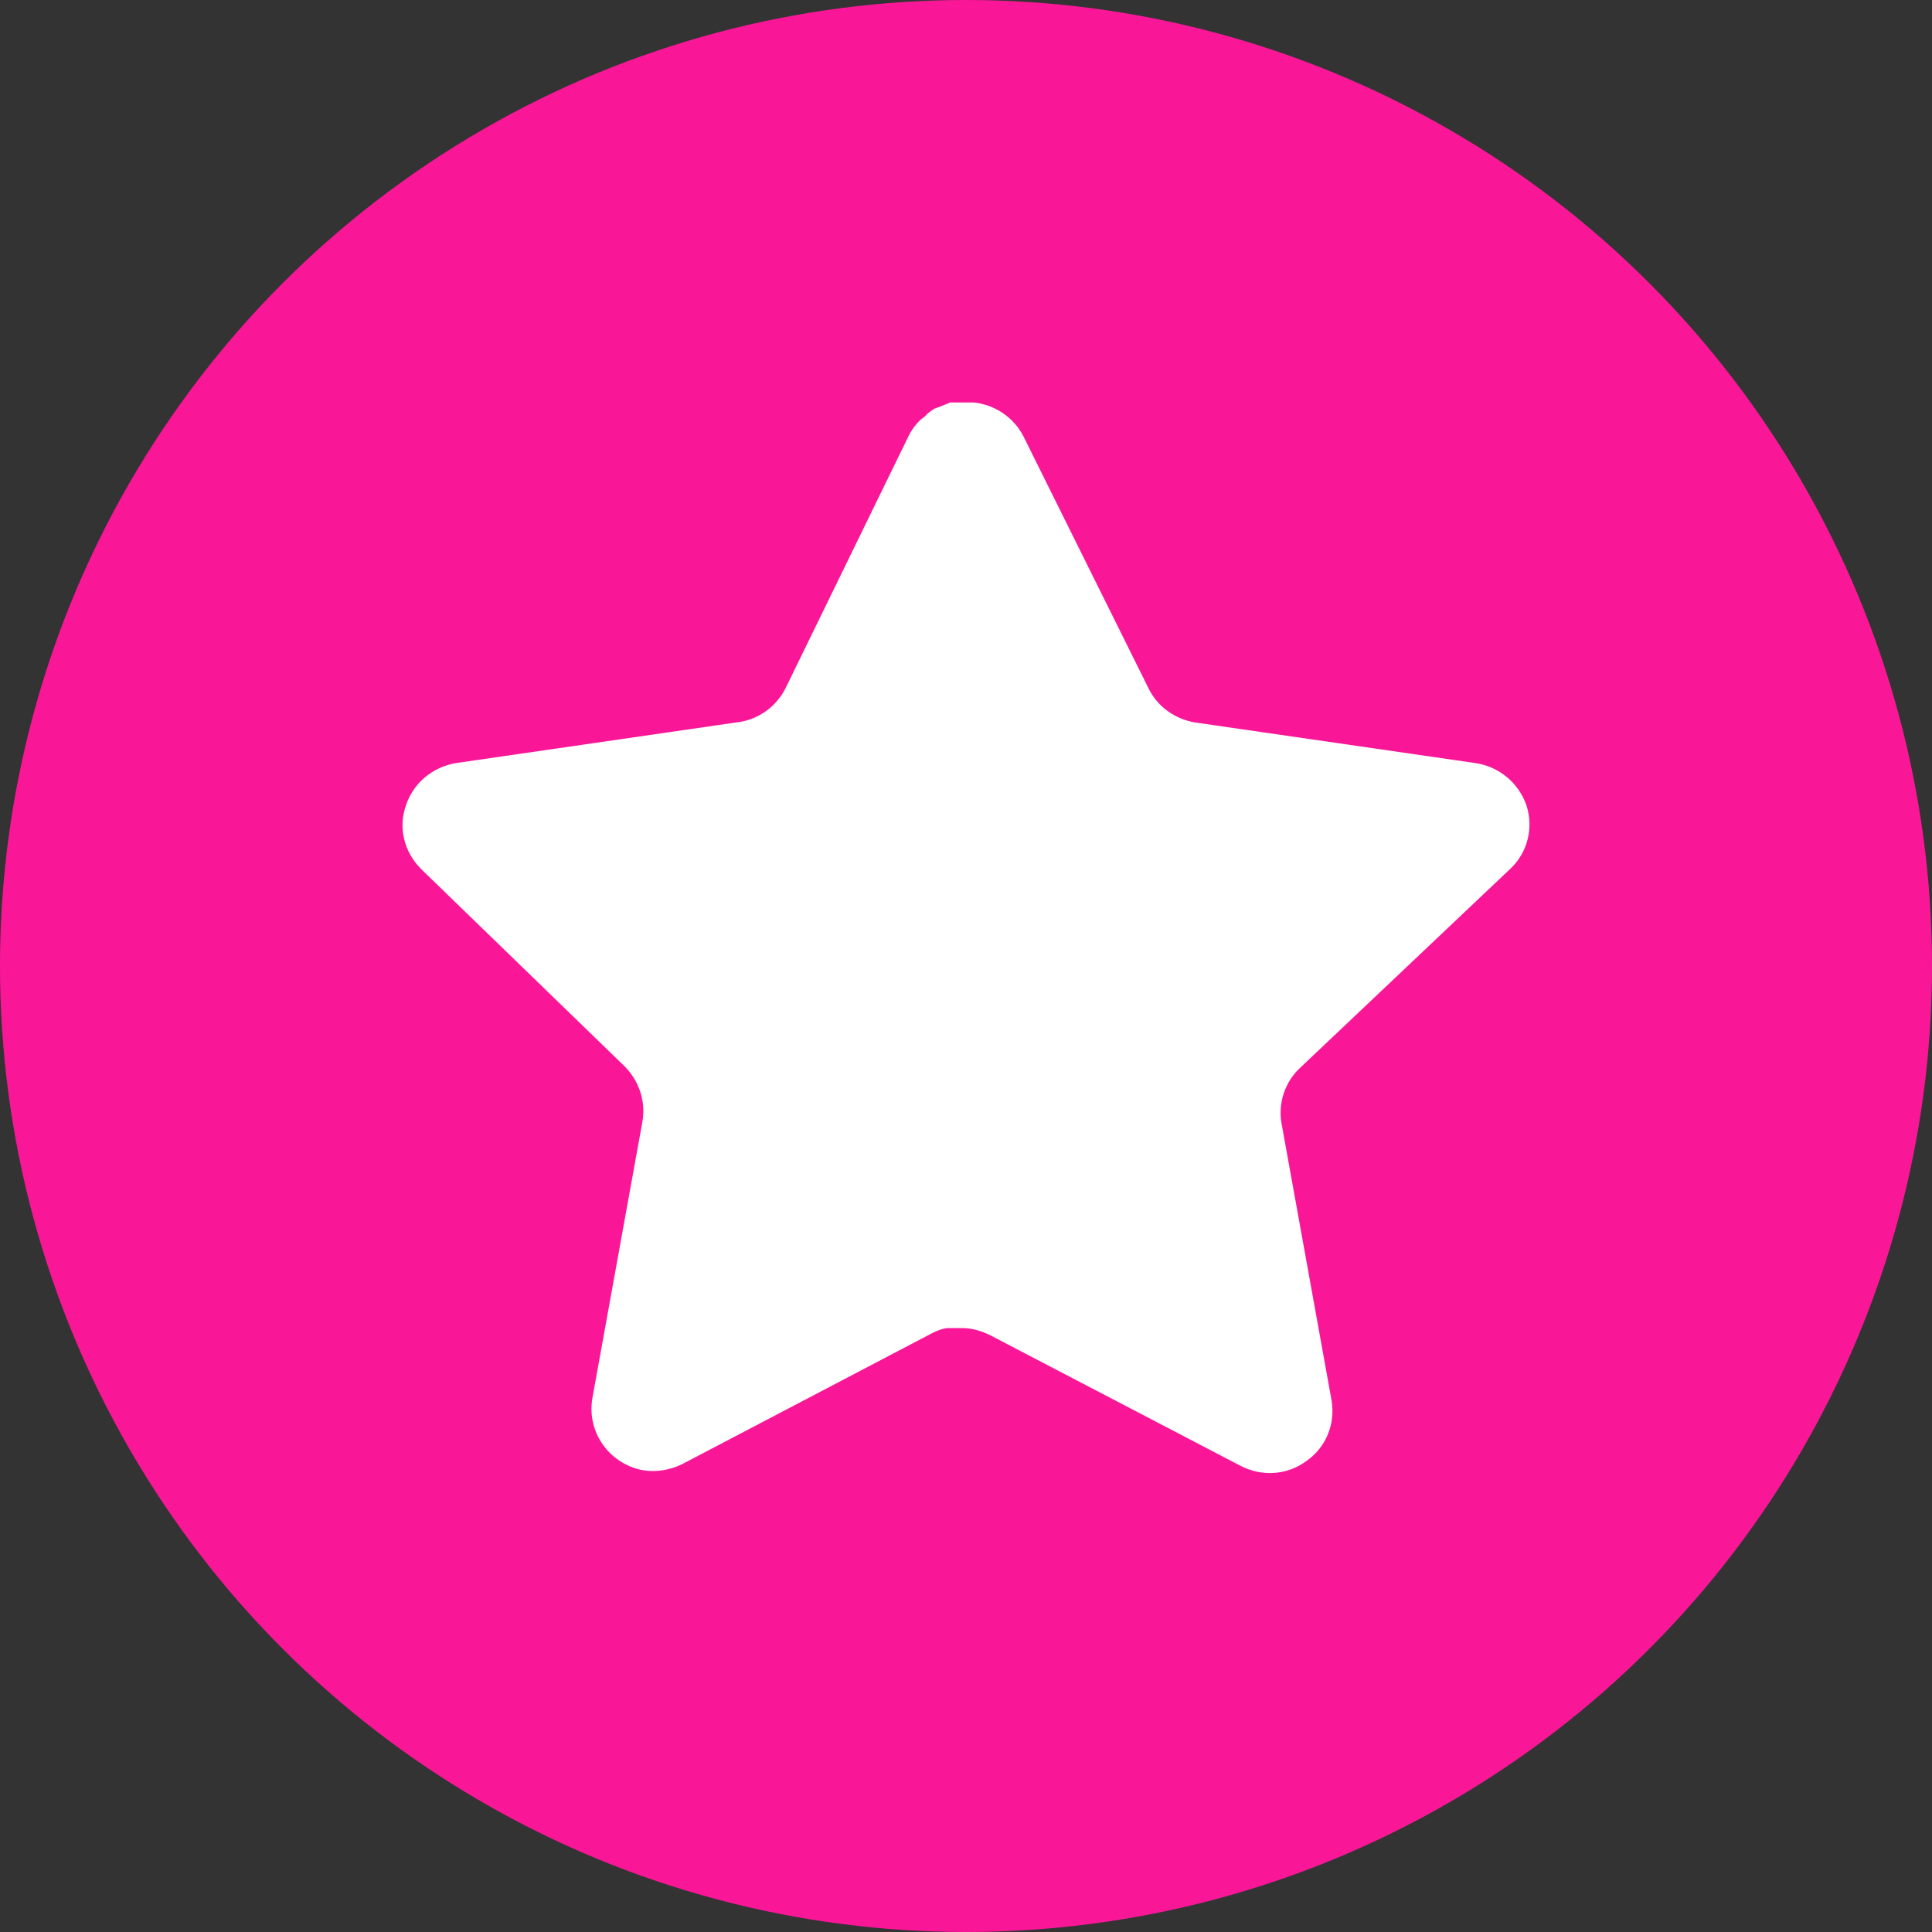
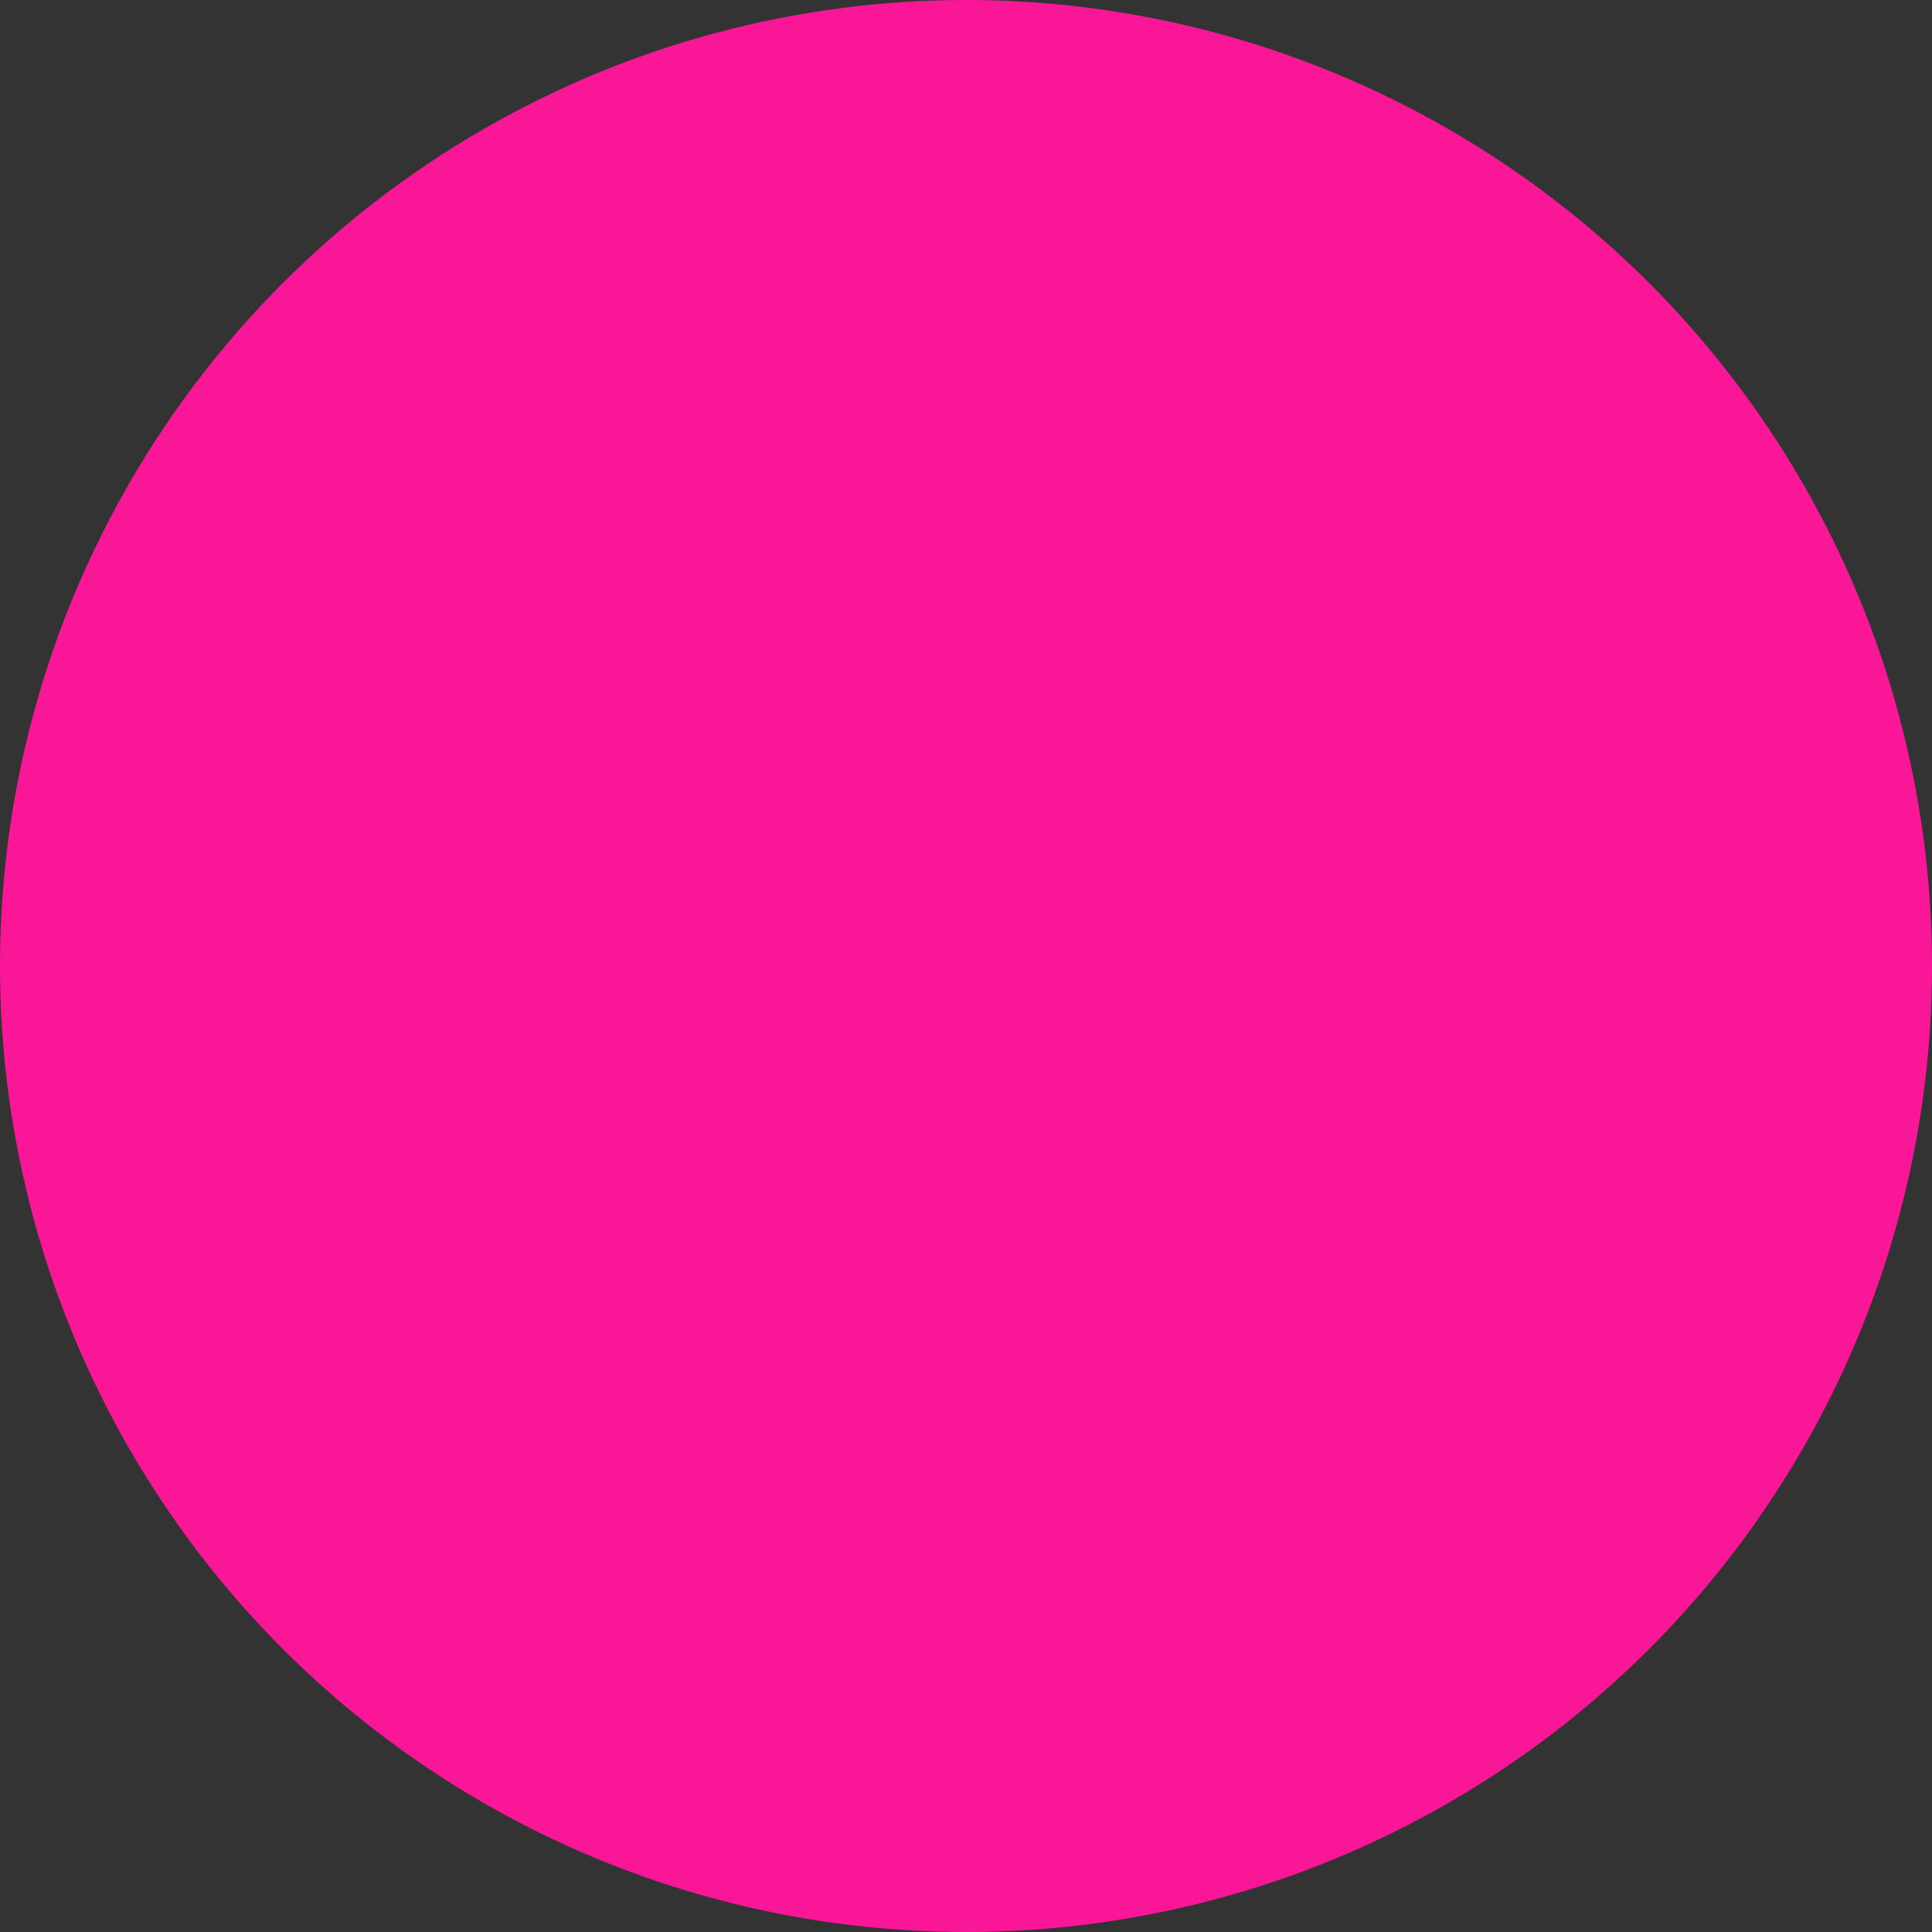
<svg xmlns="http://www.w3.org/2000/svg" width="24" height="24" viewBox="0 0 24 24" fill="none">
  <rect x="0" y="0" width="24" height="24" fill="#333333" stroke="none" />
  <circle cx="12" cy="12" r="12" fill="#F91798" />
-   <path d="M16.142 13.273C15.96 13.447 15.876 13.706 15.919 13.951L16.541 17.395C16.591 17.689 16.472 17.982 16.226 18.151C15.988 18.326 15.673 18.347 15.407 18.207L12.307 16.59C12.195 16.534 12.076 16.498 11.957 16.498H11.768C11.698 16.505 11.635 16.534 11.579 16.561L8.478 18.186C8.324 18.263 8.149 18.291 7.981 18.263C7.561 18.179 7.289 17.786 7.358 17.373L7.981 13.93C8.023 13.678 7.939 13.427 7.758 13.245L5.231 10.795C5.021 10.585 4.944 10.283 5.043 10.004C5.134 9.73 5.371 9.528 5.665 9.479L9.143 8.975C9.409 8.947 9.64 8.786 9.759 8.548L11.292 5.406C11.327 5.336 11.376 5.272 11.432 5.217L11.495 5.168C11.523 5.132 11.565 5.105 11.607 5.077L11.684 5.049L11.803 5H12.097C12.363 5.028 12.594 5.188 12.713 5.419L14.266 8.548C14.378 8.779 14.595 8.933 14.847 8.975L18.326 9.479C18.619 9.521 18.865 9.724 18.962 10.004C19.053 10.283 18.977 10.592 18.759 10.795L16.142 13.273Z" fill="white" />
</svg>